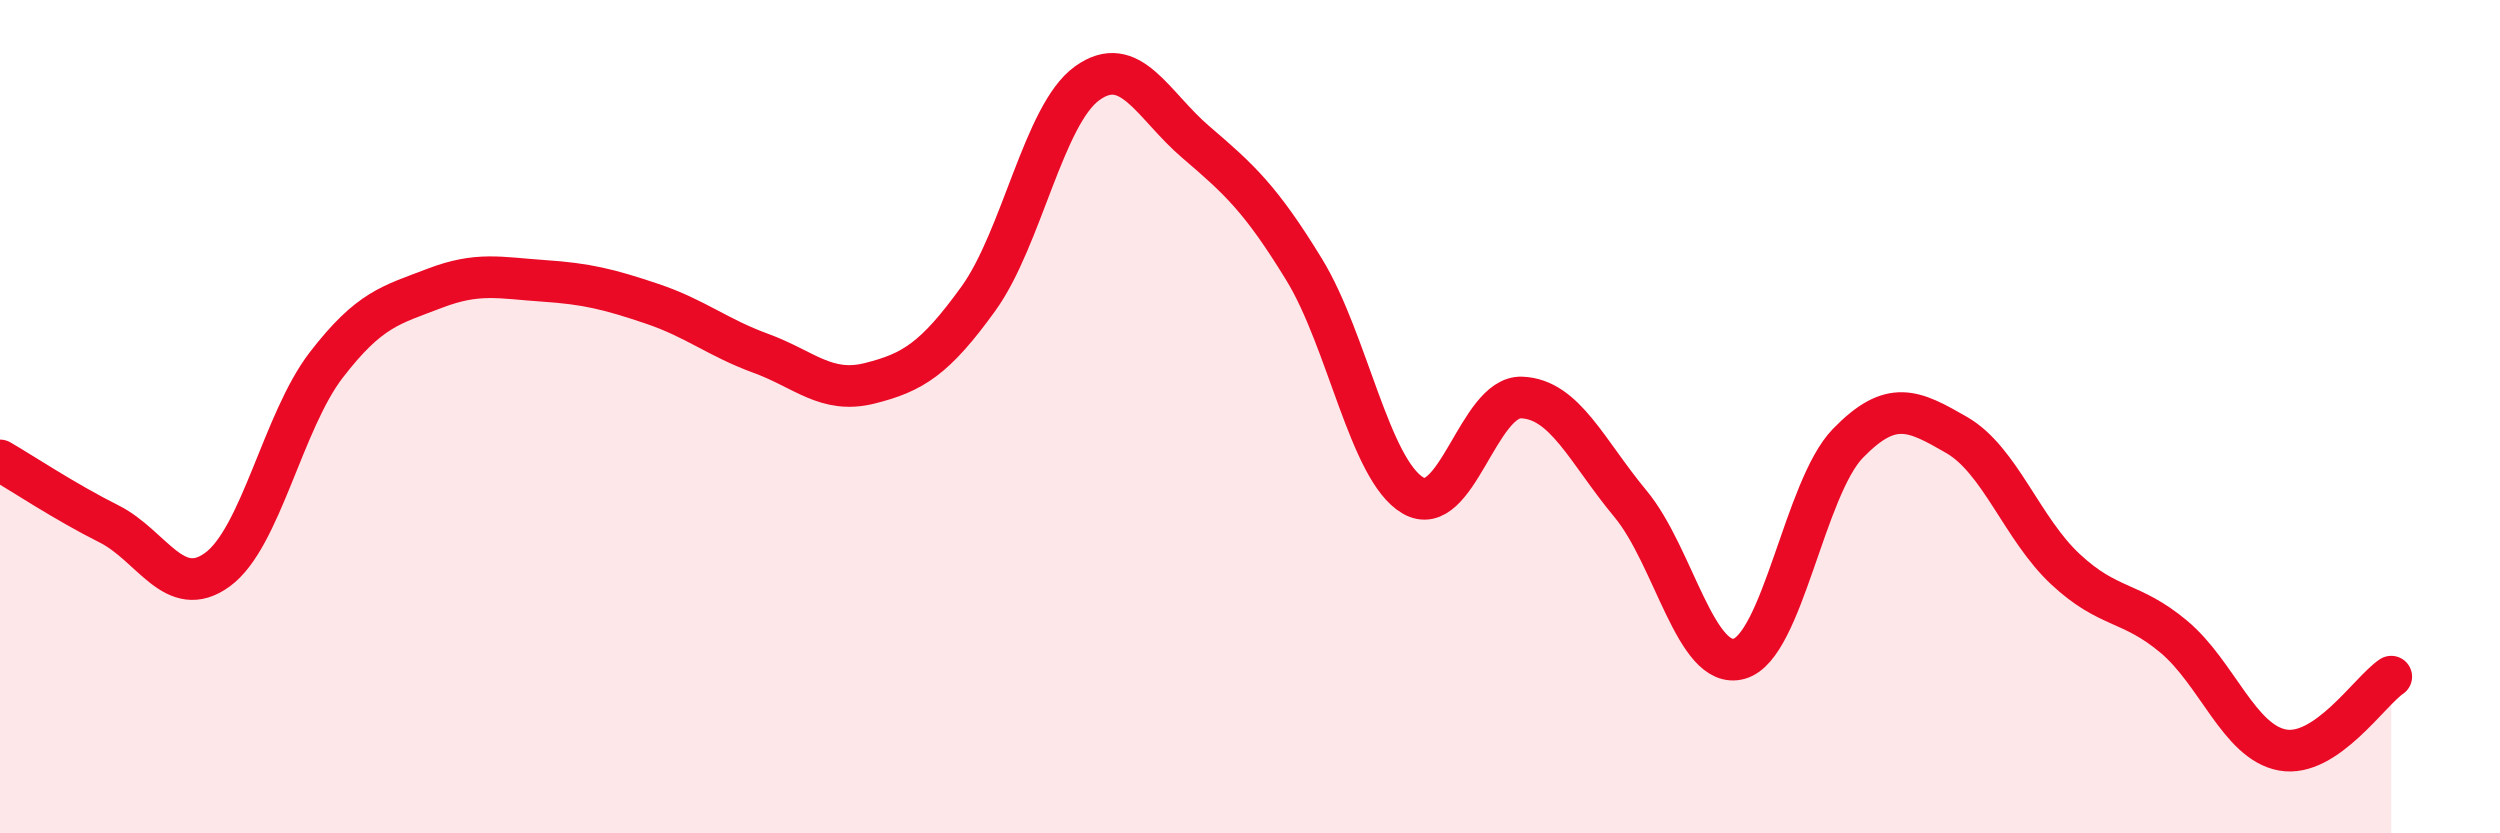
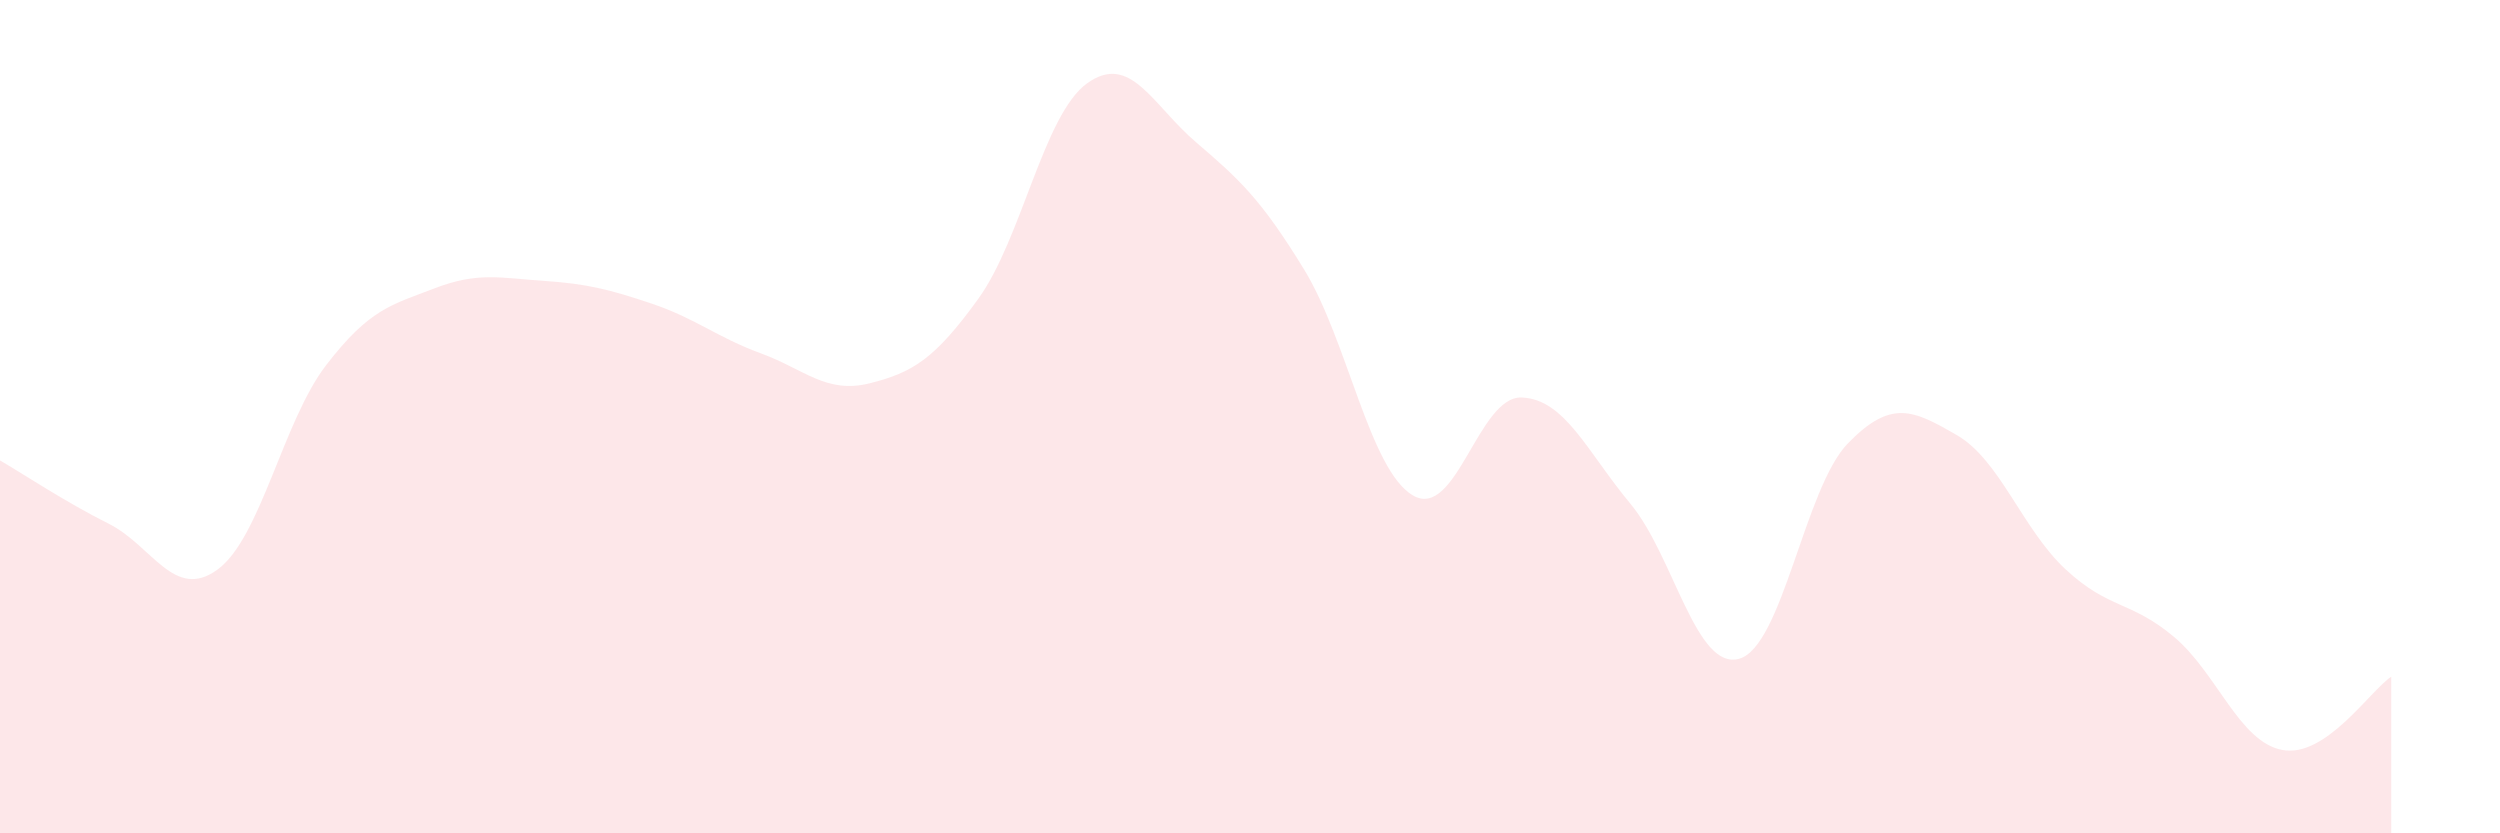
<svg xmlns="http://www.w3.org/2000/svg" width="60" height="20" viewBox="0 0 60 20">
  <path d="M 0,11.05 C 0.52,11.35 1.57,12.05 2.61,12.57 C 3.65,13.09 4.18,14.43 5.22,13.67 C 6.26,12.91 6.79,10.11 7.83,8.76 C 8.87,7.41 9.39,7.32 10.43,6.92 C 11.47,6.52 12,6.67 13.04,6.74 C 14.08,6.81 14.61,6.94 15.65,7.29 C 16.69,7.64 17.22,8.1 18.26,8.48 C 19.3,8.86 19.83,9.46 20.87,9.2 C 21.91,8.94 22.44,8.61 23.48,7.17 C 24.52,5.73 25.05,2.75 26.09,2 C 27.13,1.25 27.66,2.52 28.7,3.41 C 29.74,4.3 30.26,4.77 31.3,6.47 C 32.34,8.17 32.87,11.28 33.91,11.89 C 34.95,12.5 35.48,9.5 36.52,9.54 C 37.56,9.58 38.09,10.84 39.13,12.09 C 40.17,13.34 40.7,16.1 41.74,15.81 C 42.78,15.52 43.31,11.71 44.35,10.64 C 45.39,9.57 45.92,9.84 46.96,10.44 C 48,11.04 48.53,12.69 49.57,13.66 C 50.61,14.63 51.13,14.41 52.17,15.28 C 53.21,16.15 53.74,17.81 54.78,18 C 55.82,18.19 56.87,16.59 57.39,16.24L57.39 20L0 20Z" fill="#EB0A25" opacity="0.1" stroke-linecap="round" stroke-linejoin="round" />
-   <path d="M 0,11.05 C 0.52,11.35 1.57,12.05 2.61,12.57 C 3.65,13.09 4.18,14.43 5.22,13.67 C 6.26,12.91 6.79,10.11 7.83,8.76 C 8.87,7.41 9.39,7.32 10.43,6.92 C 11.47,6.52 12,6.67 13.04,6.74 C 14.08,6.81 14.61,6.94 15.65,7.29 C 16.69,7.64 17.22,8.1 18.26,8.48 C 19.3,8.86 19.83,9.46 20.87,9.2 C 21.91,8.94 22.44,8.61 23.48,7.17 C 24.52,5.73 25.05,2.75 26.09,2 C 27.13,1.25 27.66,2.52 28.7,3.41 C 29.74,4.3 30.26,4.77 31.3,6.47 C 32.34,8.17 32.87,11.28 33.91,11.89 C 34.95,12.5 35.48,9.5 36.52,9.54 C 37.56,9.58 38.09,10.84 39.13,12.09 C 40.17,13.34 40.7,16.1 41.74,15.81 C 42.78,15.52 43.31,11.71 44.35,10.64 C 45.39,9.57 45.92,9.84 46.96,10.44 C 48,11.04 48.53,12.69 49.57,13.66 C 50.61,14.63 51.13,14.41 52.17,15.28 C 53.21,16.15 53.74,17.81 54.78,18 C 55.82,18.19 56.87,16.59 57.39,16.24" stroke="#EB0A25" stroke-width="1" fill="none" stroke-linecap="round" stroke-linejoin="round" />
</svg>